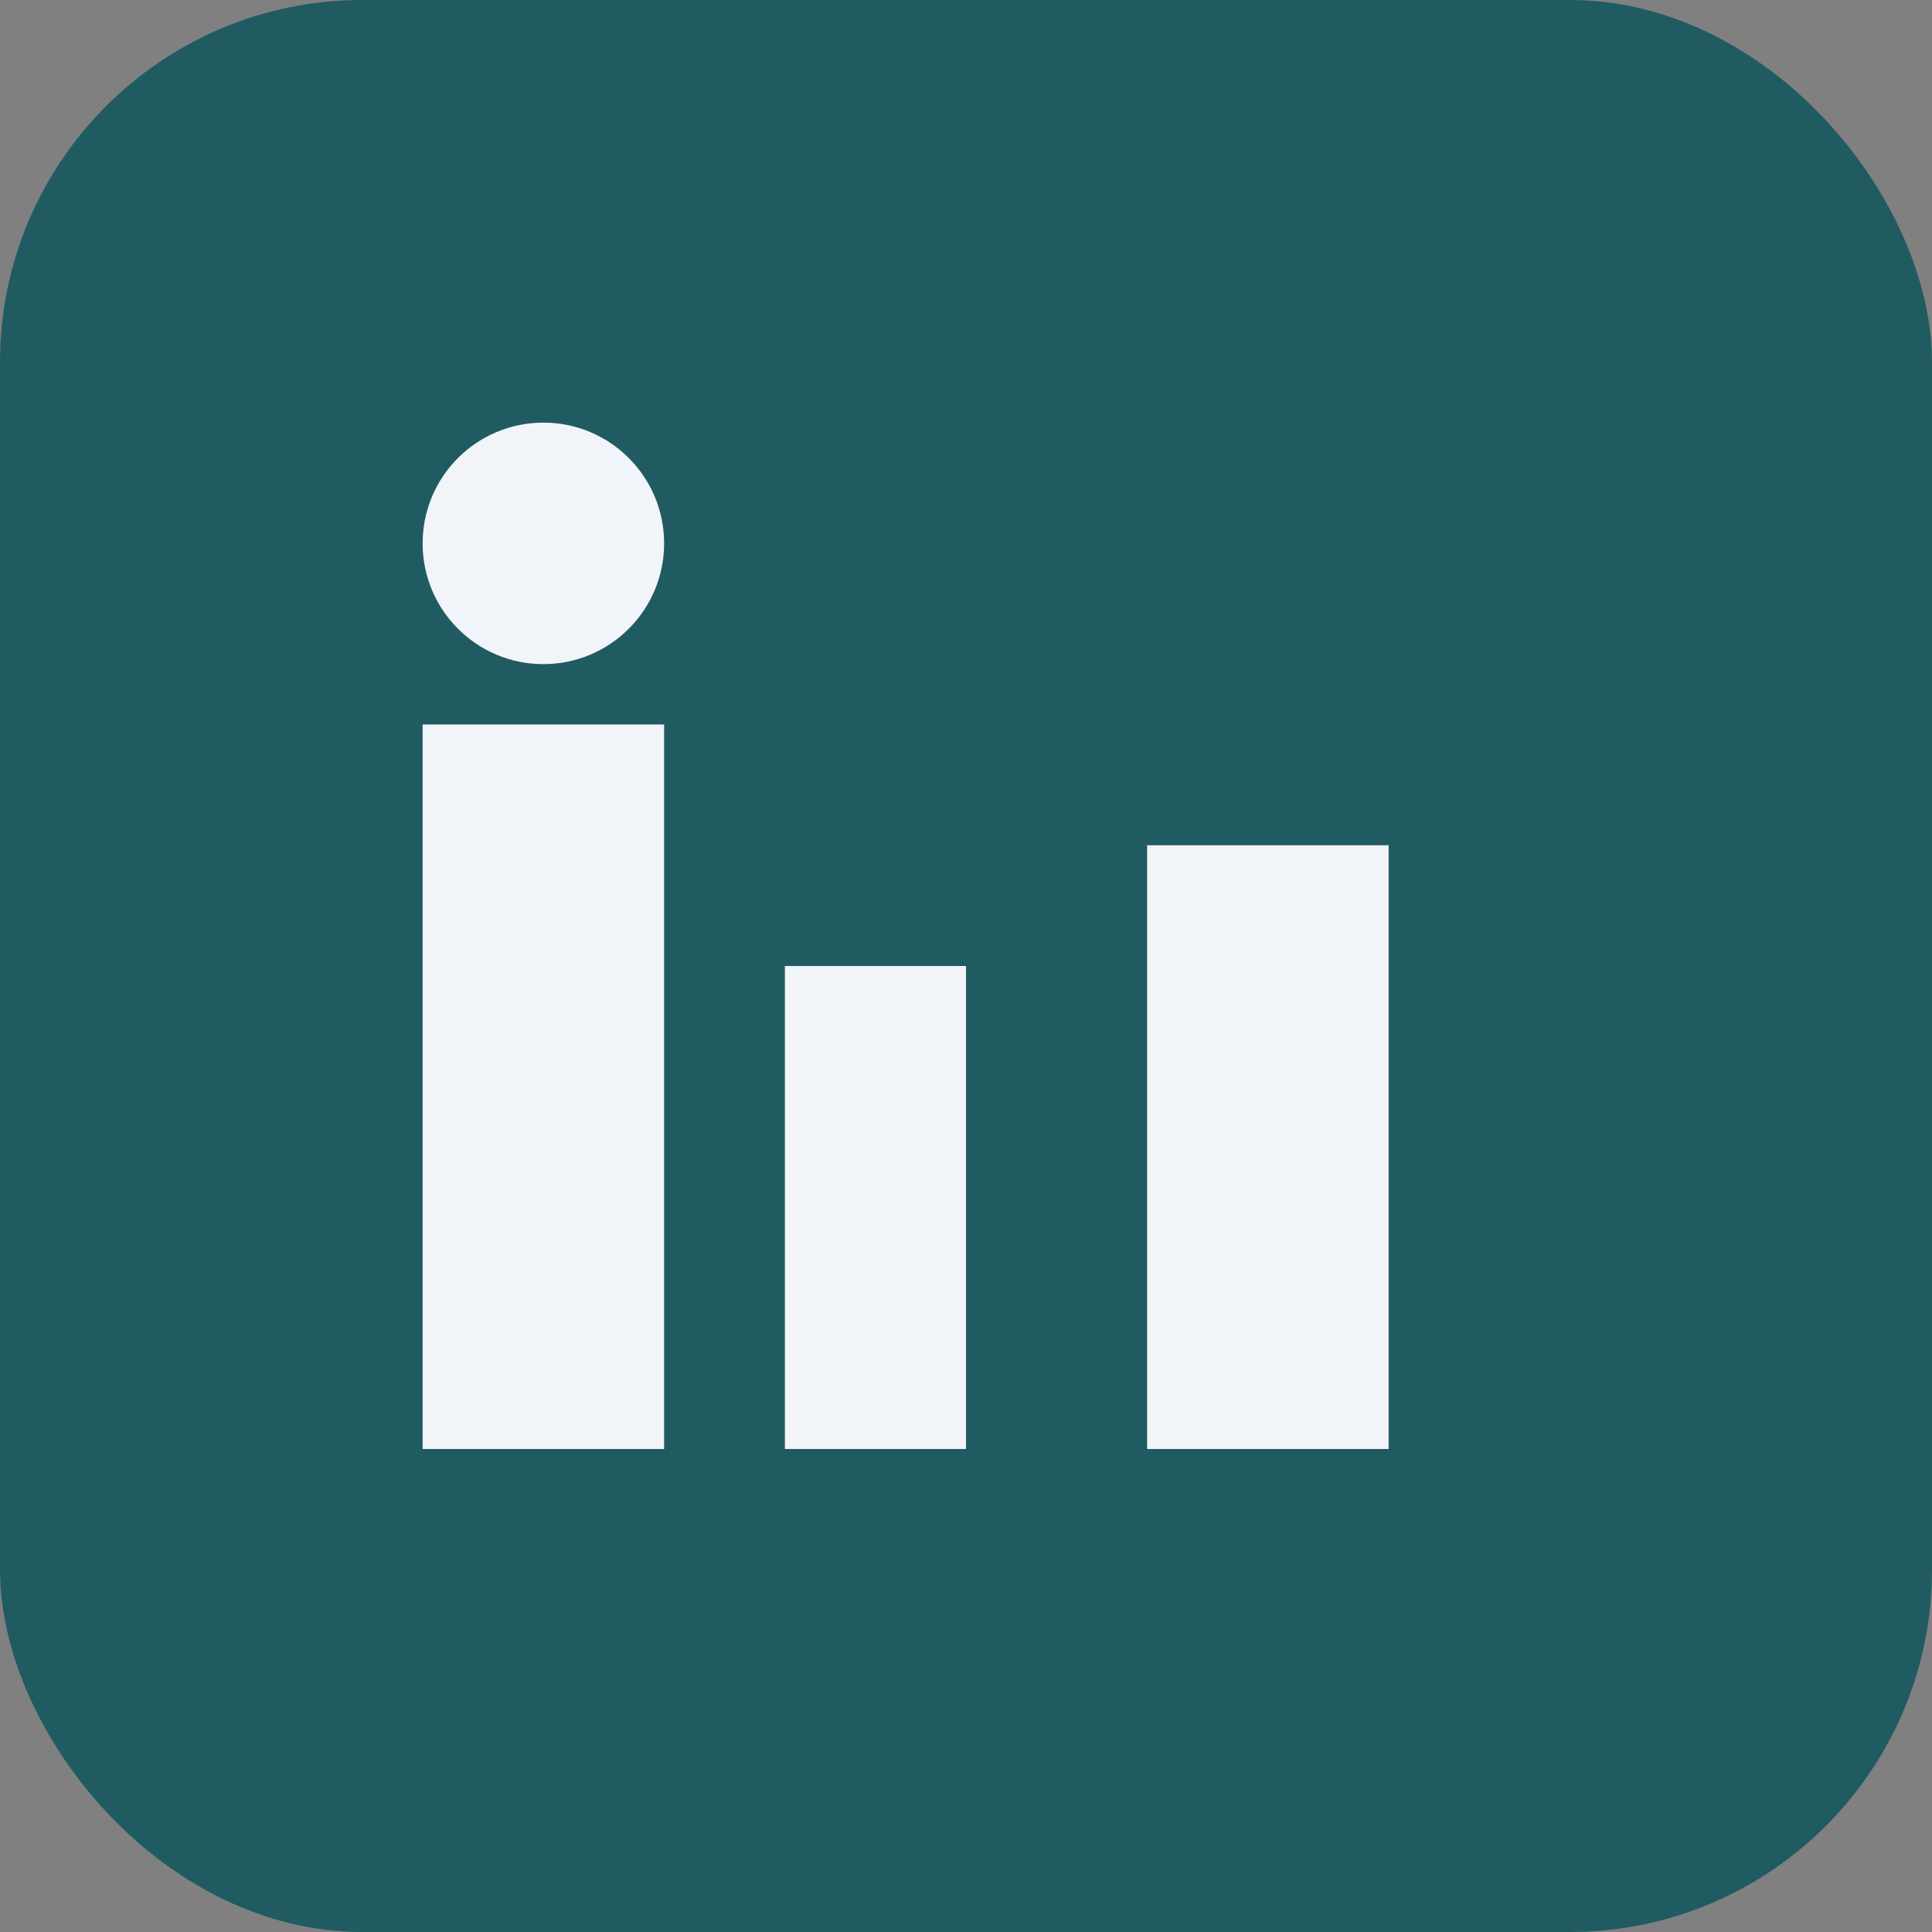
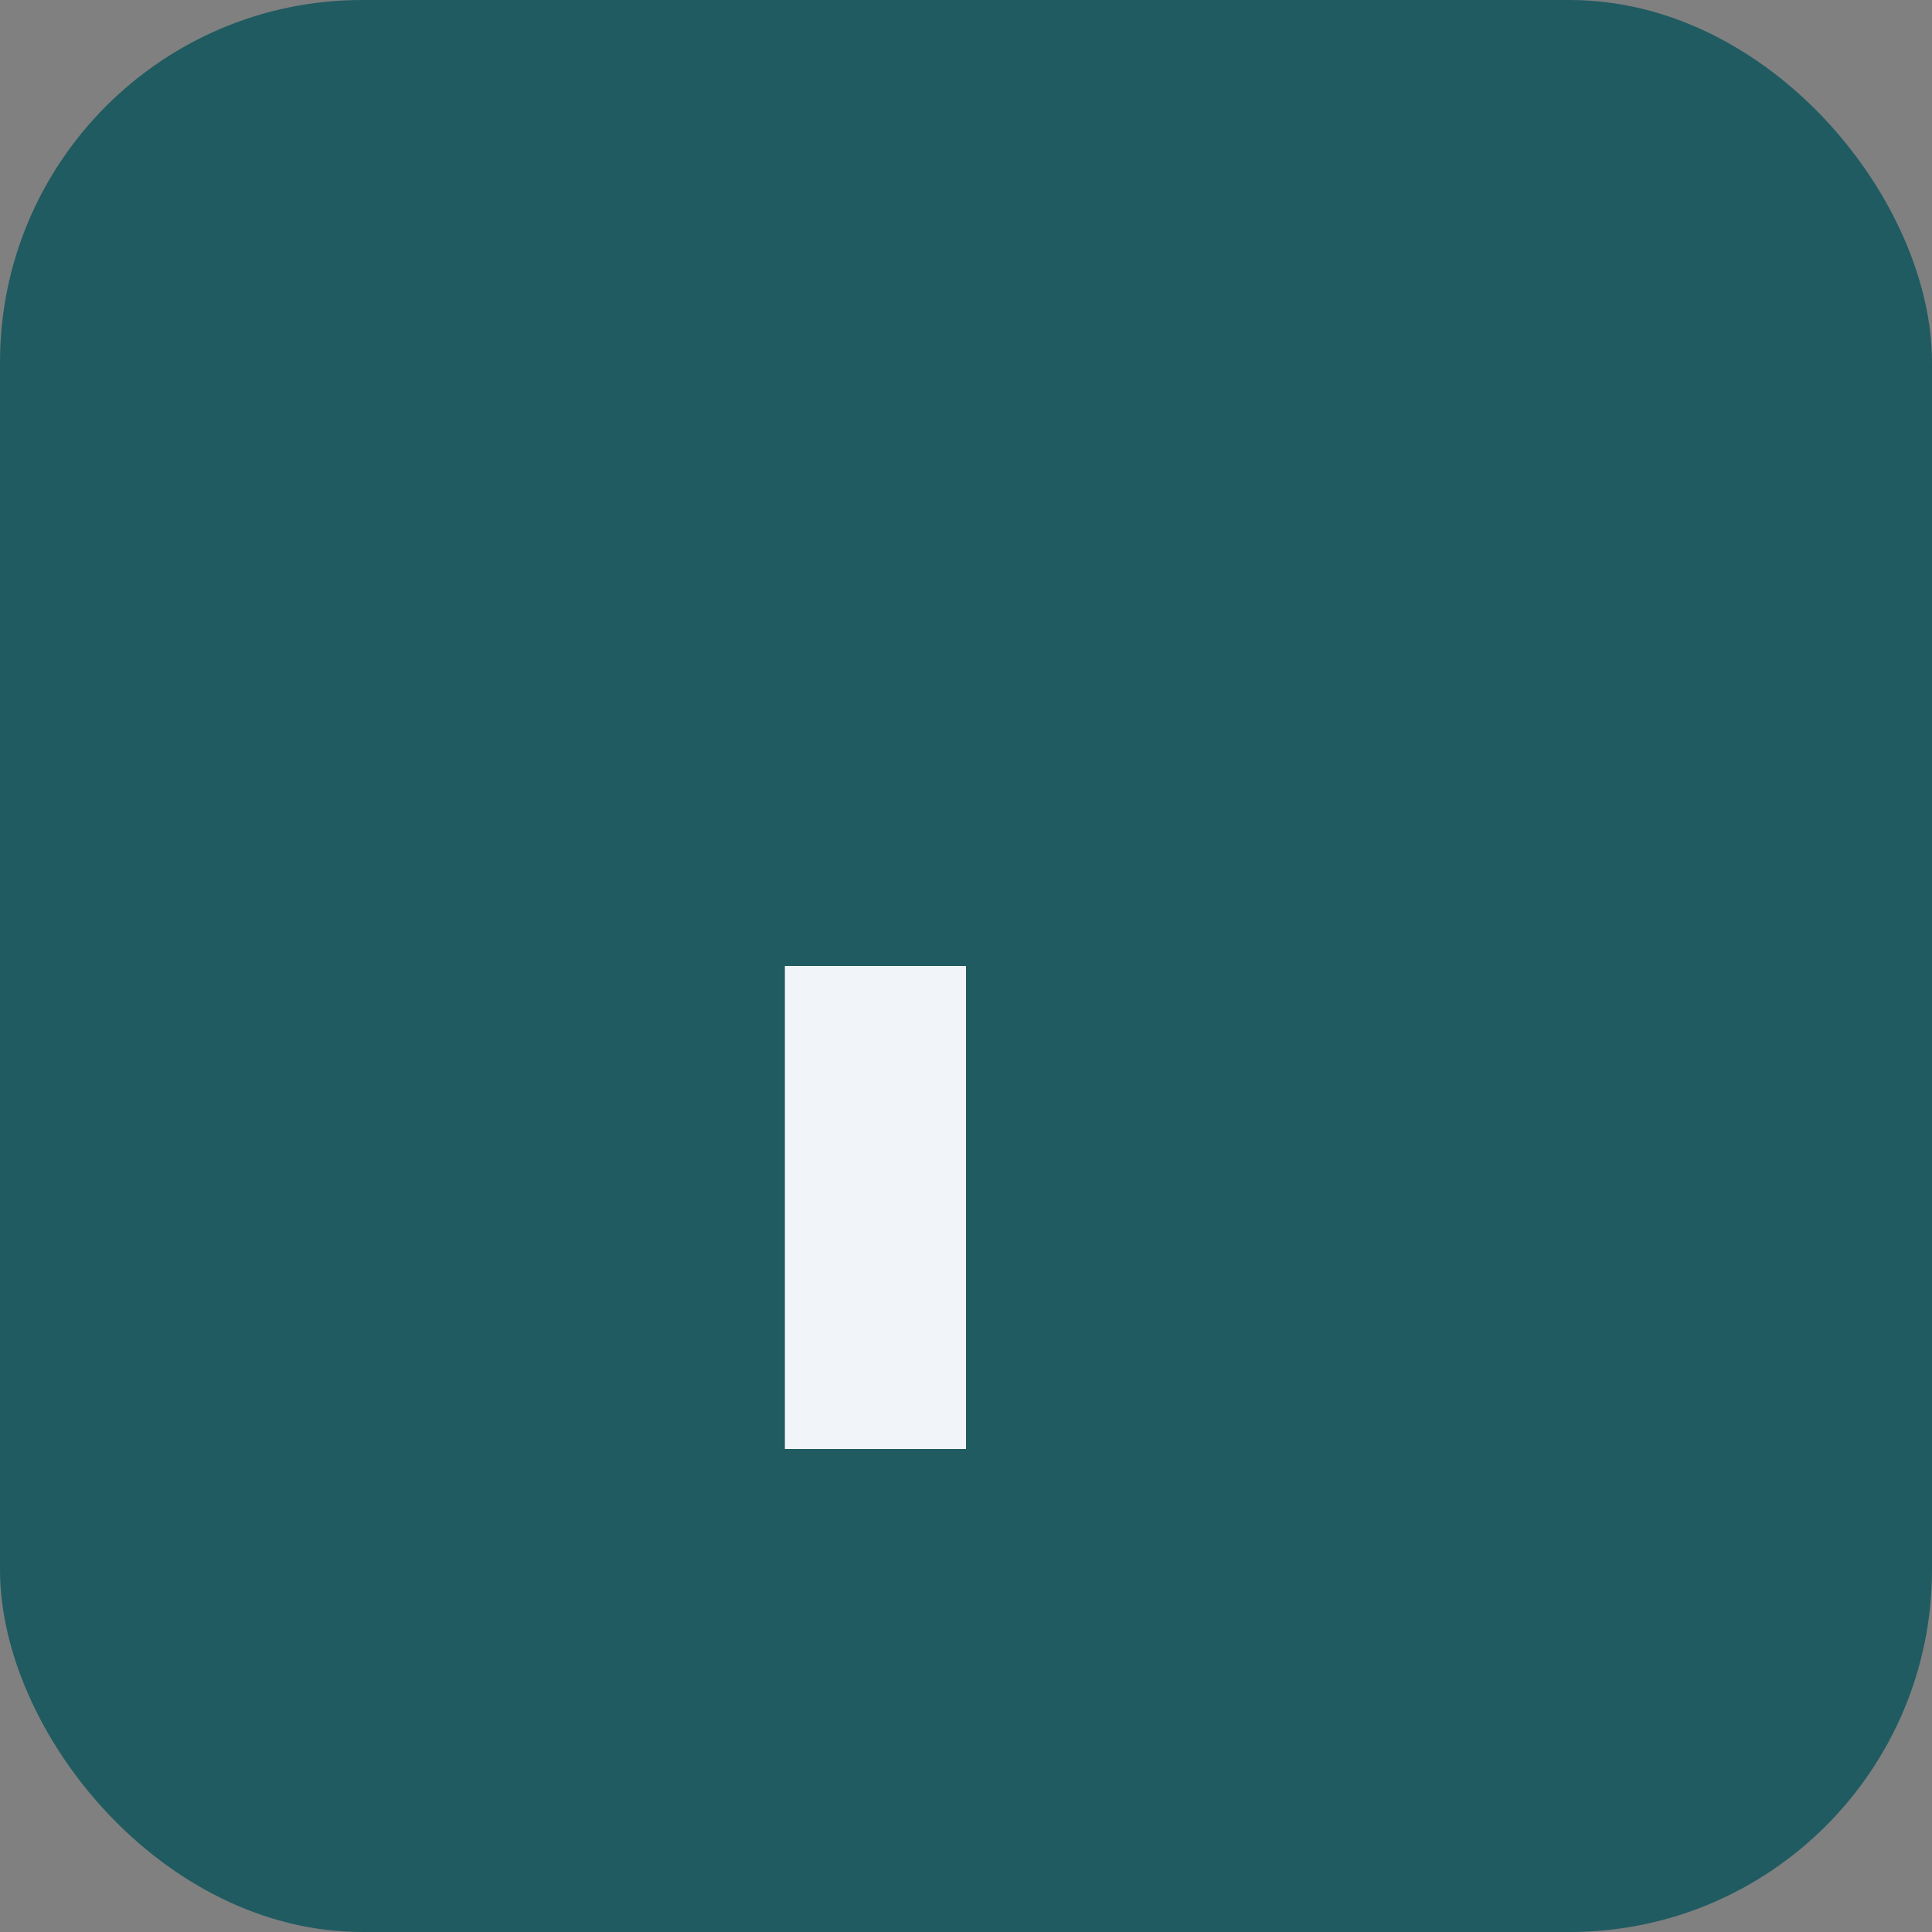
<svg xmlns="http://www.w3.org/2000/svg" width="32" height="32" viewBox="0 0 32 32">
  <rect x="0" y="0" width="32" height="32" fill="#808080" stroke="none" />
  <rect width="32" height="32" rx="6" fill="#205B61" />
-   <rect x="7" y="12" width="4" height="12" fill="#F1F4F8" />
  <rect x="13" y="16" width="3" height="8" fill="#F1F4F8" />
-   <circle cx="9" cy="9" r="2" fill="#F1F4F8" />
-   <rect x="19" y="14" width="4" height="10" fill="#F1F4F8" />
</svg>